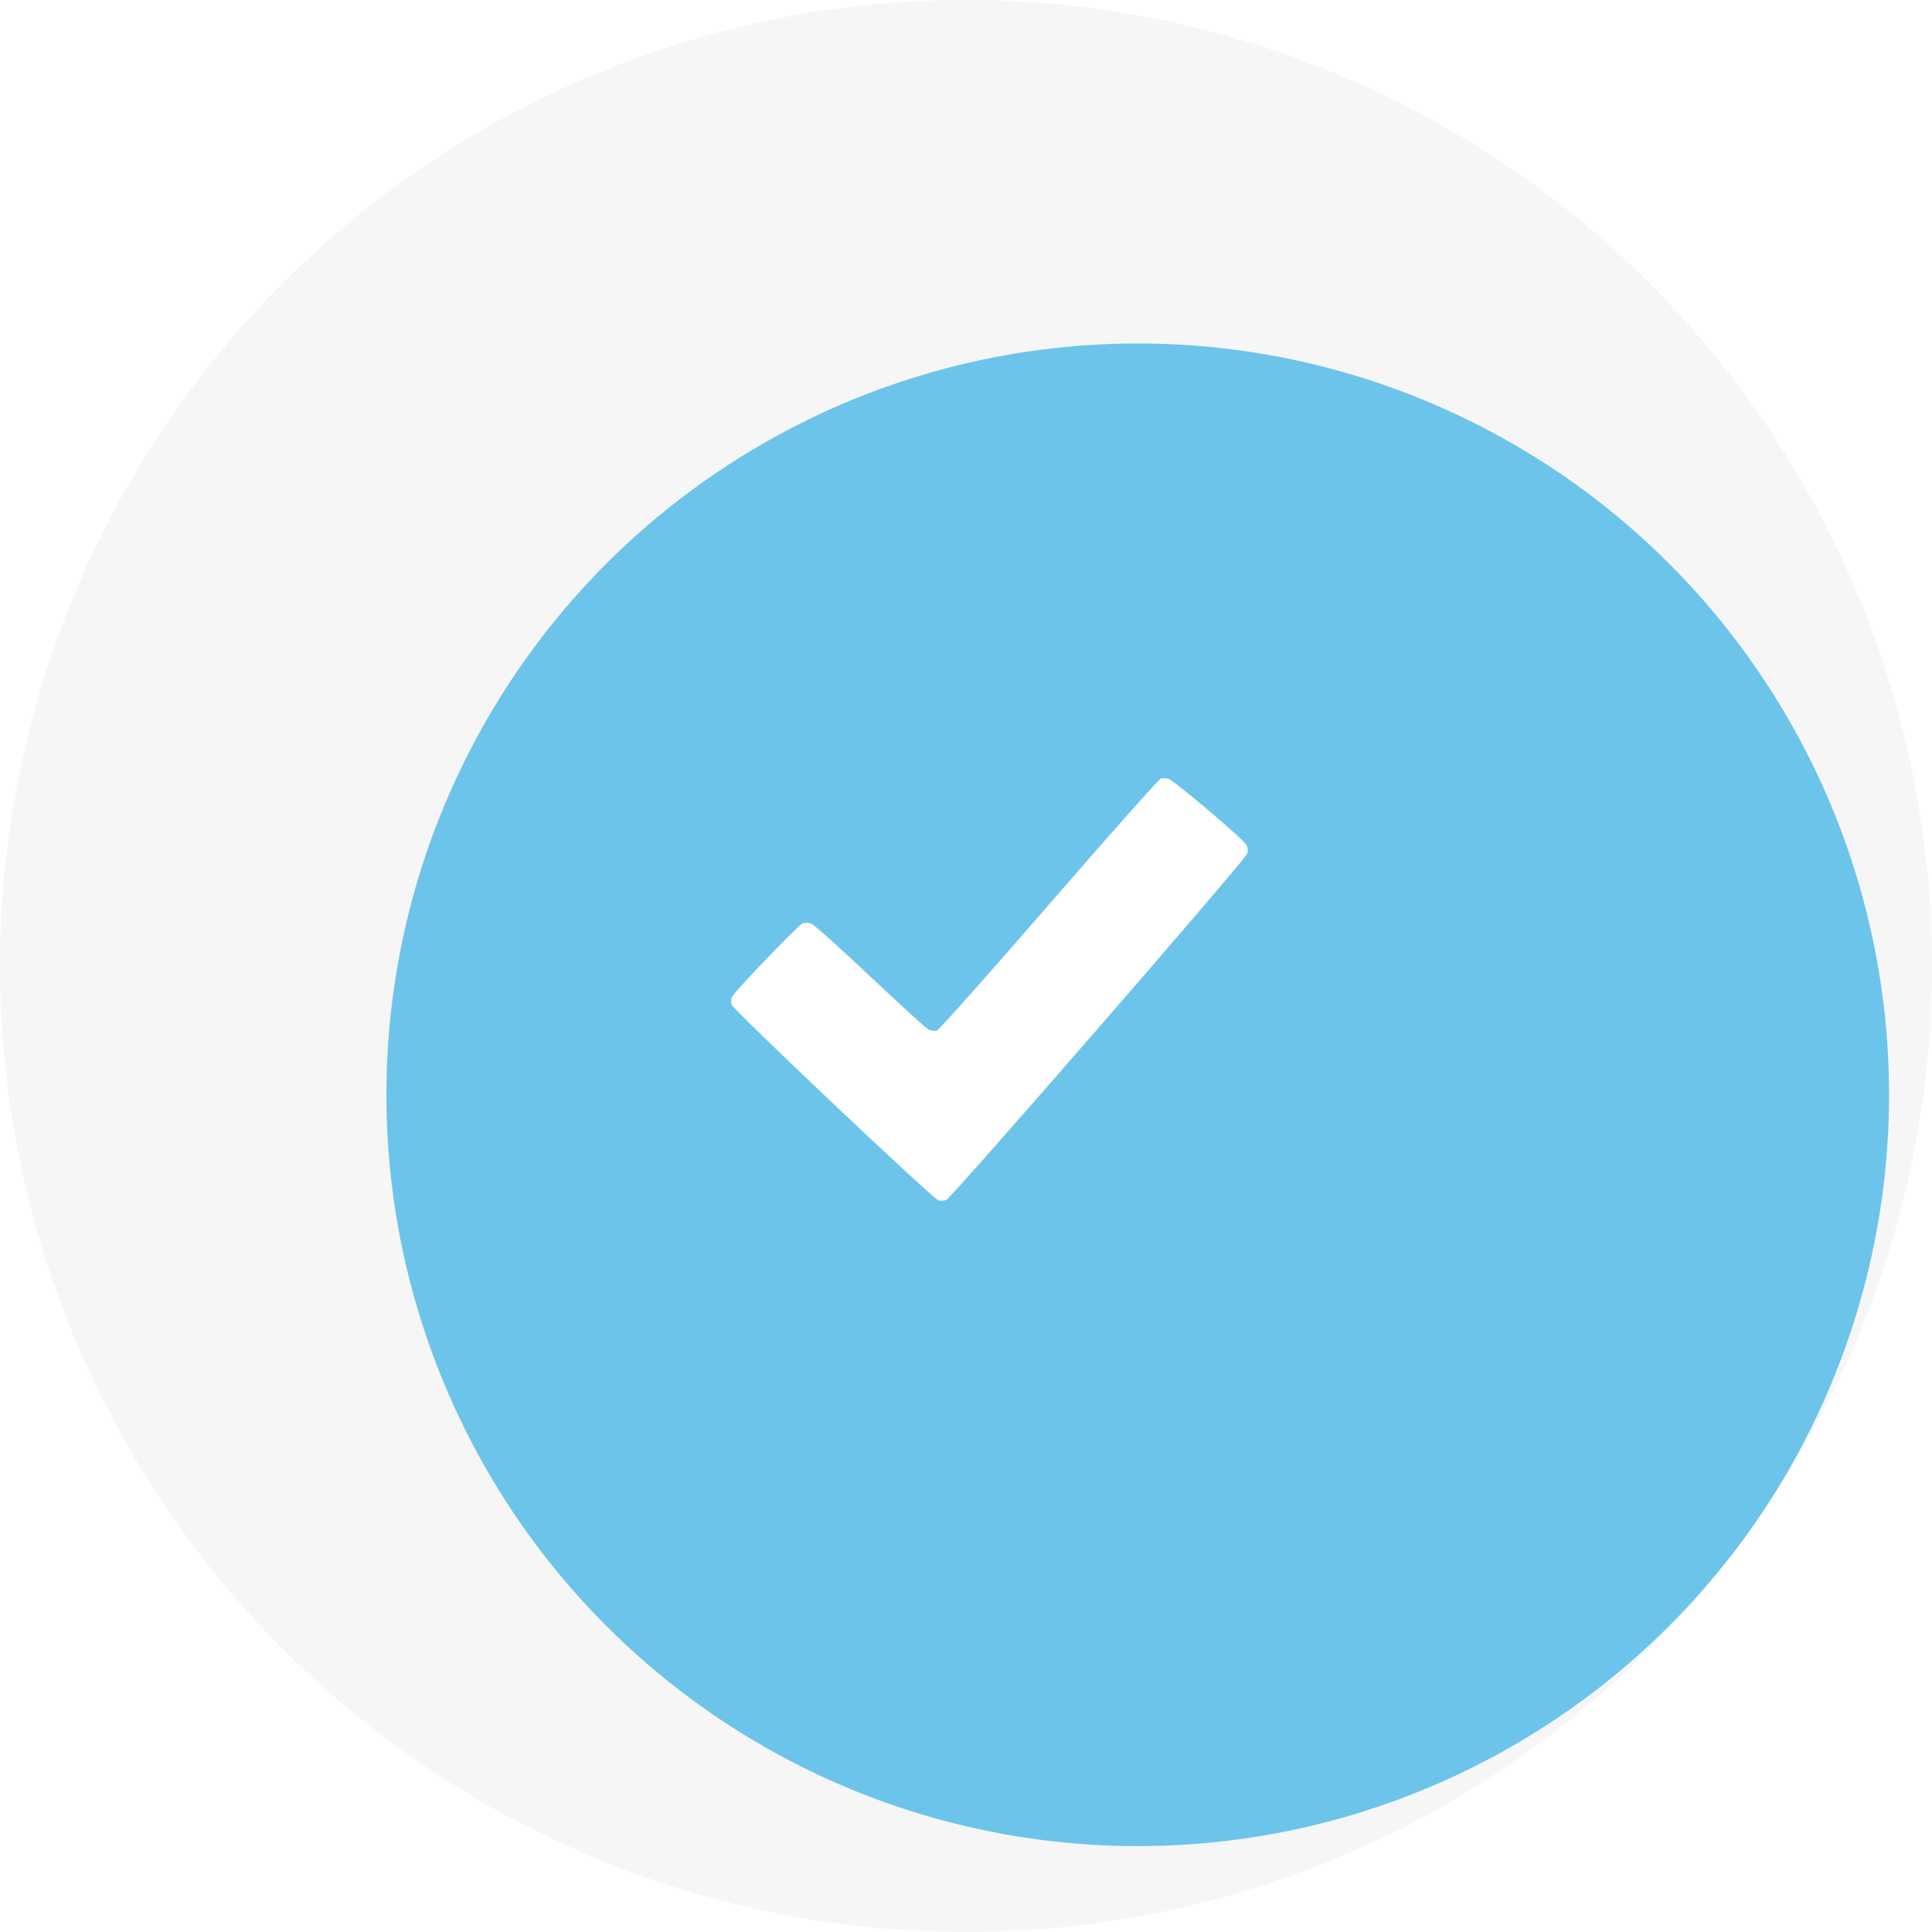
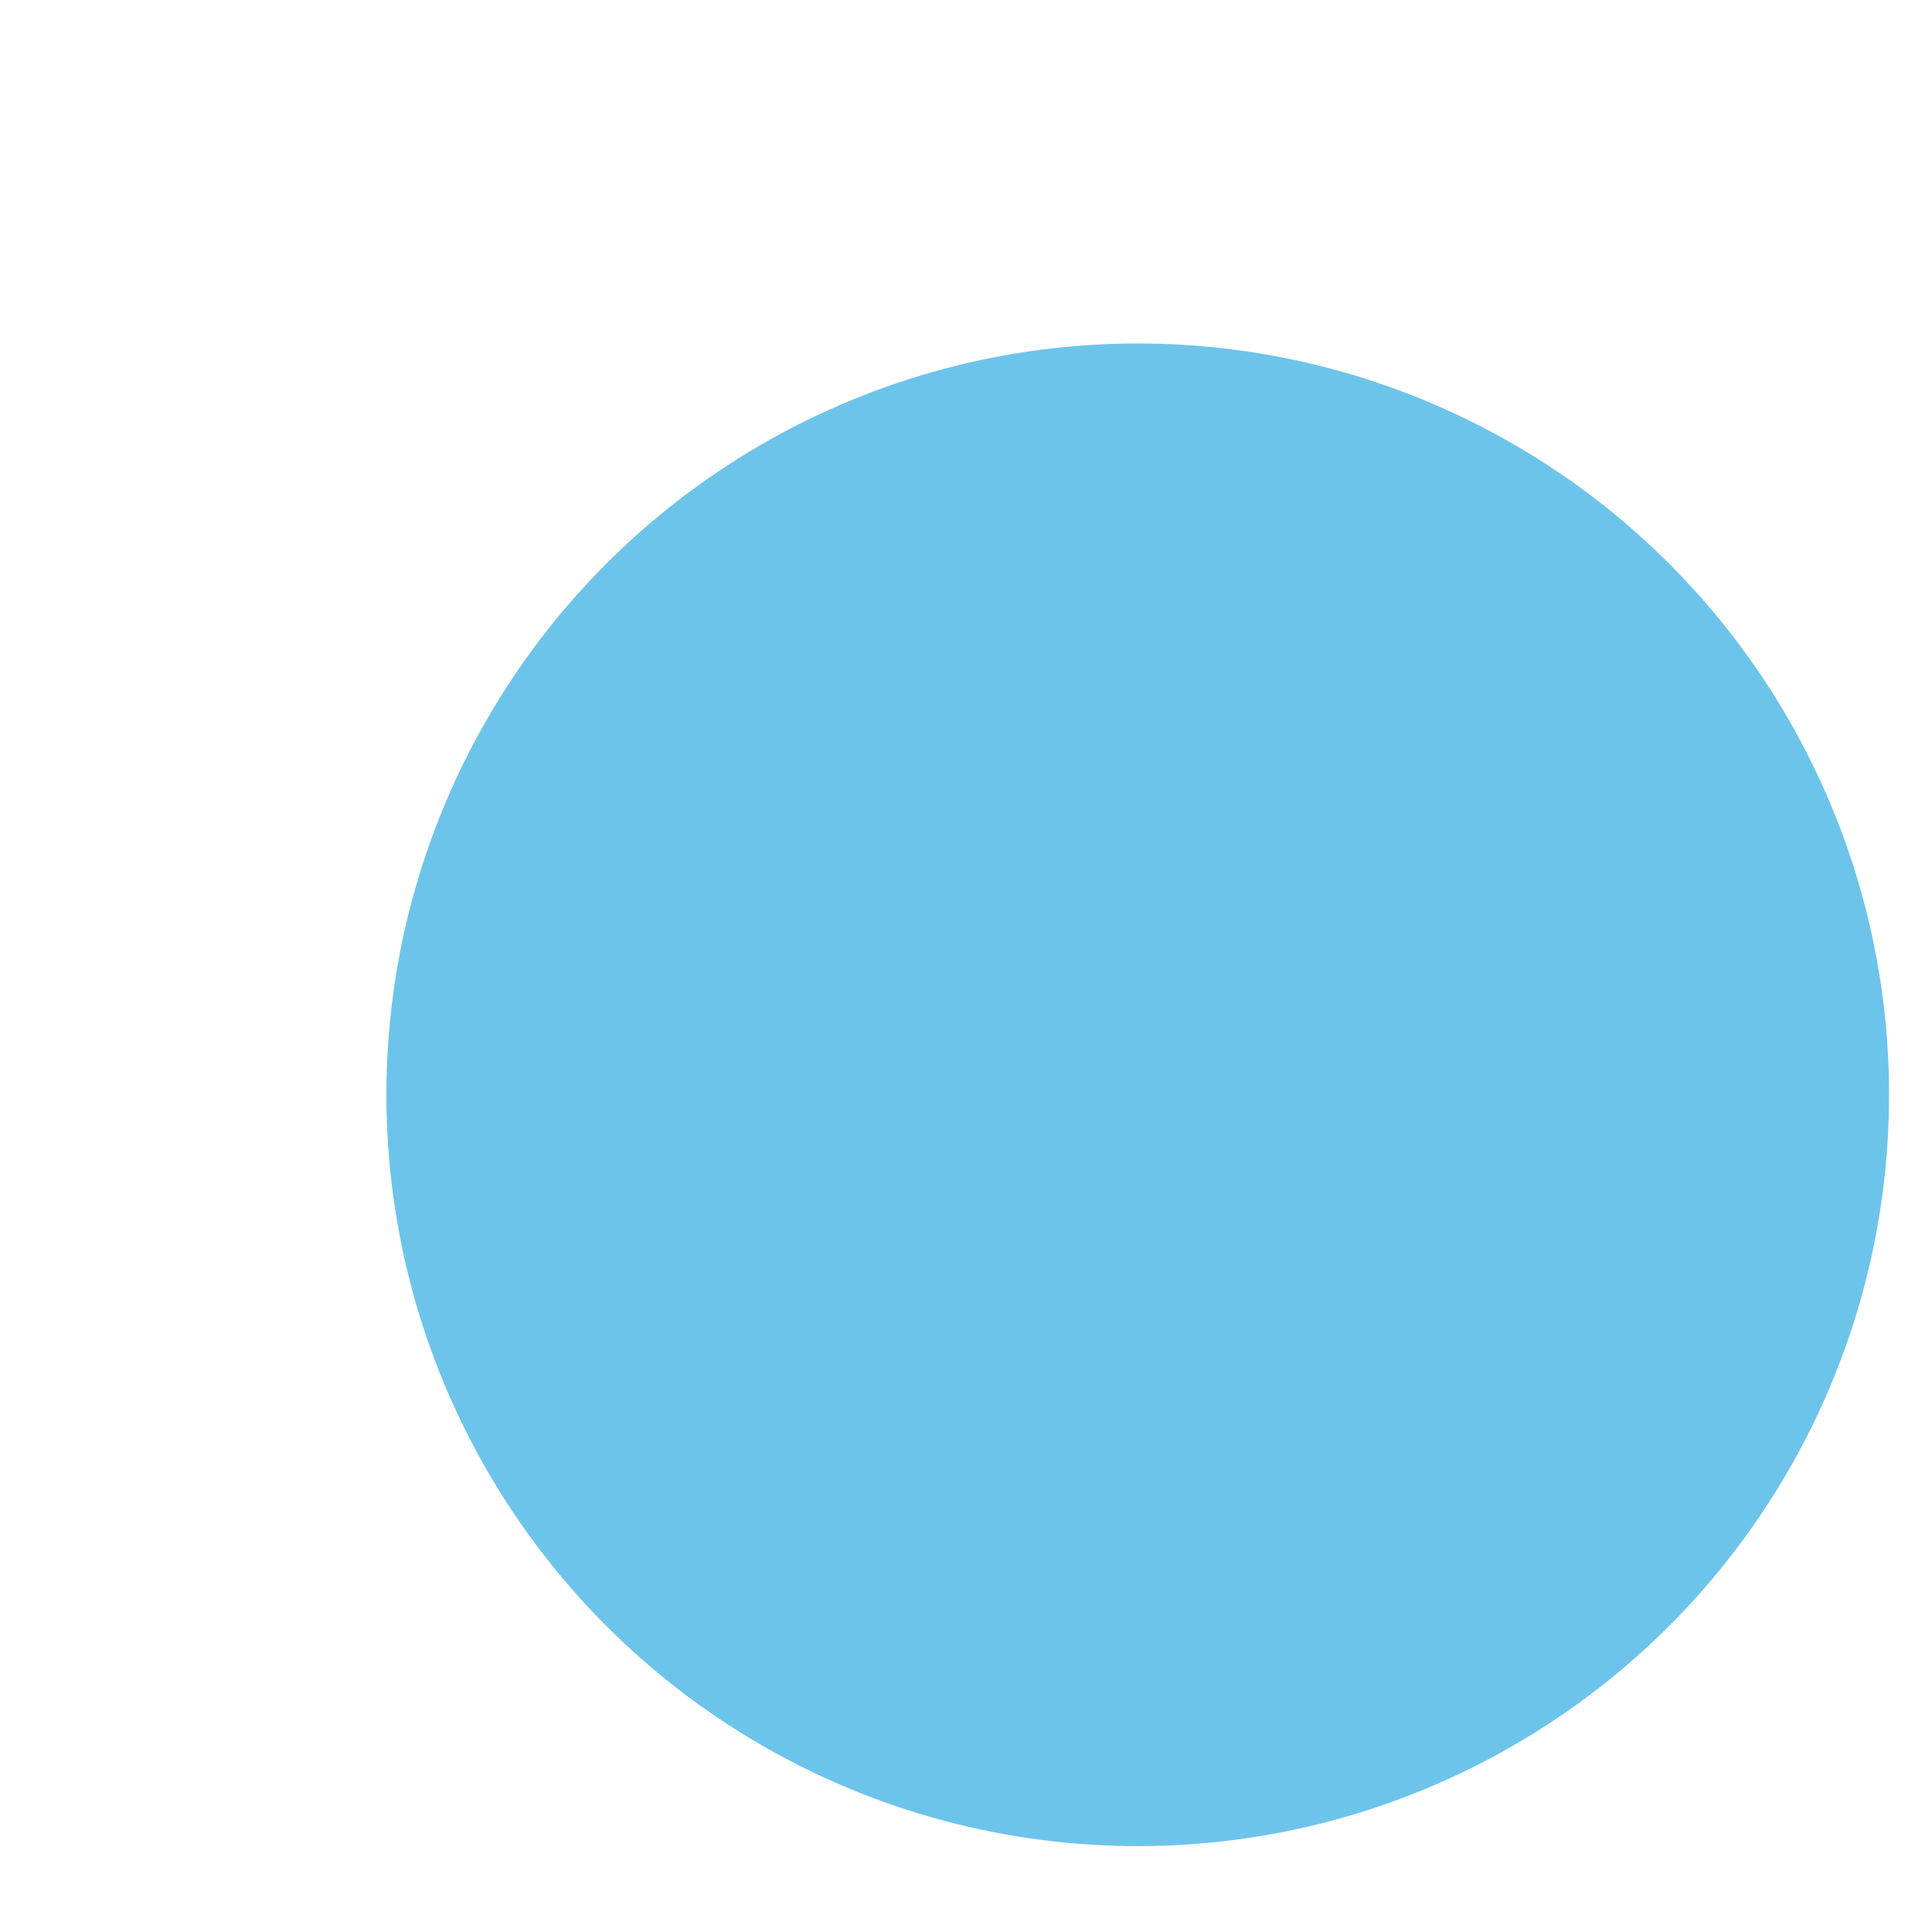
<svg xmlns="http://www.w3.org/2000/svg" width="45" height="45" viewBox="0 0 45 45" fill="none">
-   <circle cx="22.5" cy="22.5" r="22.5" fill="#F6F6F6" />
  <g filter="url(#filter0_i_86_269)">
    <circle cx="22.5" cy="22.5" r="17.5" fill="#6DC4EA" />
  </g>
-   <path fill-rule="evenodd" clip-rule="evenodd" d="M27.042 18.13C27.001 18.139 25.829 19.458 24.439 21.061C23.049 22.665 21.87 23.99 21.821 24.006C21.771 24.021 21.682 24.008 21.623 23.977C21.564 23.946 20.951 23.388 20.262 22.737C19.573 22.087 18.959 21.536 18.897 21.513C18.835 21.49 18.743 21.487 18.691 21.507C18.599 21.542 17.139 23.063 17.055 23.212C17.031 23.254 17.024 23.338 17.039 23.398C17.068 23.513 21.707 27.904 21.857 27.958C21.902 27.975 21.984 27.971 22.039 27.951C22.158 27.907 28.979 20.06 29.043 19.893C29.073 19.815 29.068 19.747 29.027 19.673C28.947 19.533 27.34 18.173 27.214 18.139C27.16 18.125 27.083 18.121 27.042 18.13Z" fill="white" />
  <defs>
    <filter id="filter0_i_86_269" x="5" y="5" width="39" height="38" filterUnits="userSpaceOnUse" color-interpolation-filters="sRGB">
      <feFlood flood-opacity="0" result="BackgroundImageFix" />
      <feBlend mode="normal" in="SourceGraphic" in2="BackgroundImageFix" result="shape" />
      <feColorMatrix in="SourceAlpha" type="matrix" values="0 0 0 0 0 0 0 0 0 0 0 0 0 0 0 0 0 0 127 0" result="hardAlpha" />
      <feOffset dx="4" dy="3" />
      <feGaussianBlur stdDeviation="6.5" />
      <feComposite in2="hardAlpha" operator="arithmetic" k2="-1" k3="1" />
      <feColorMatrix type="matrix" values="0 0 0 0 1 0 0 0 0 1 0 0 0 0 1 0 0 0 0.25 0" />
      <feBlend mode="normal" in2="shape" result="effect1_innerShadow_86_269" />
    </filter>
  </defs>
</svg>